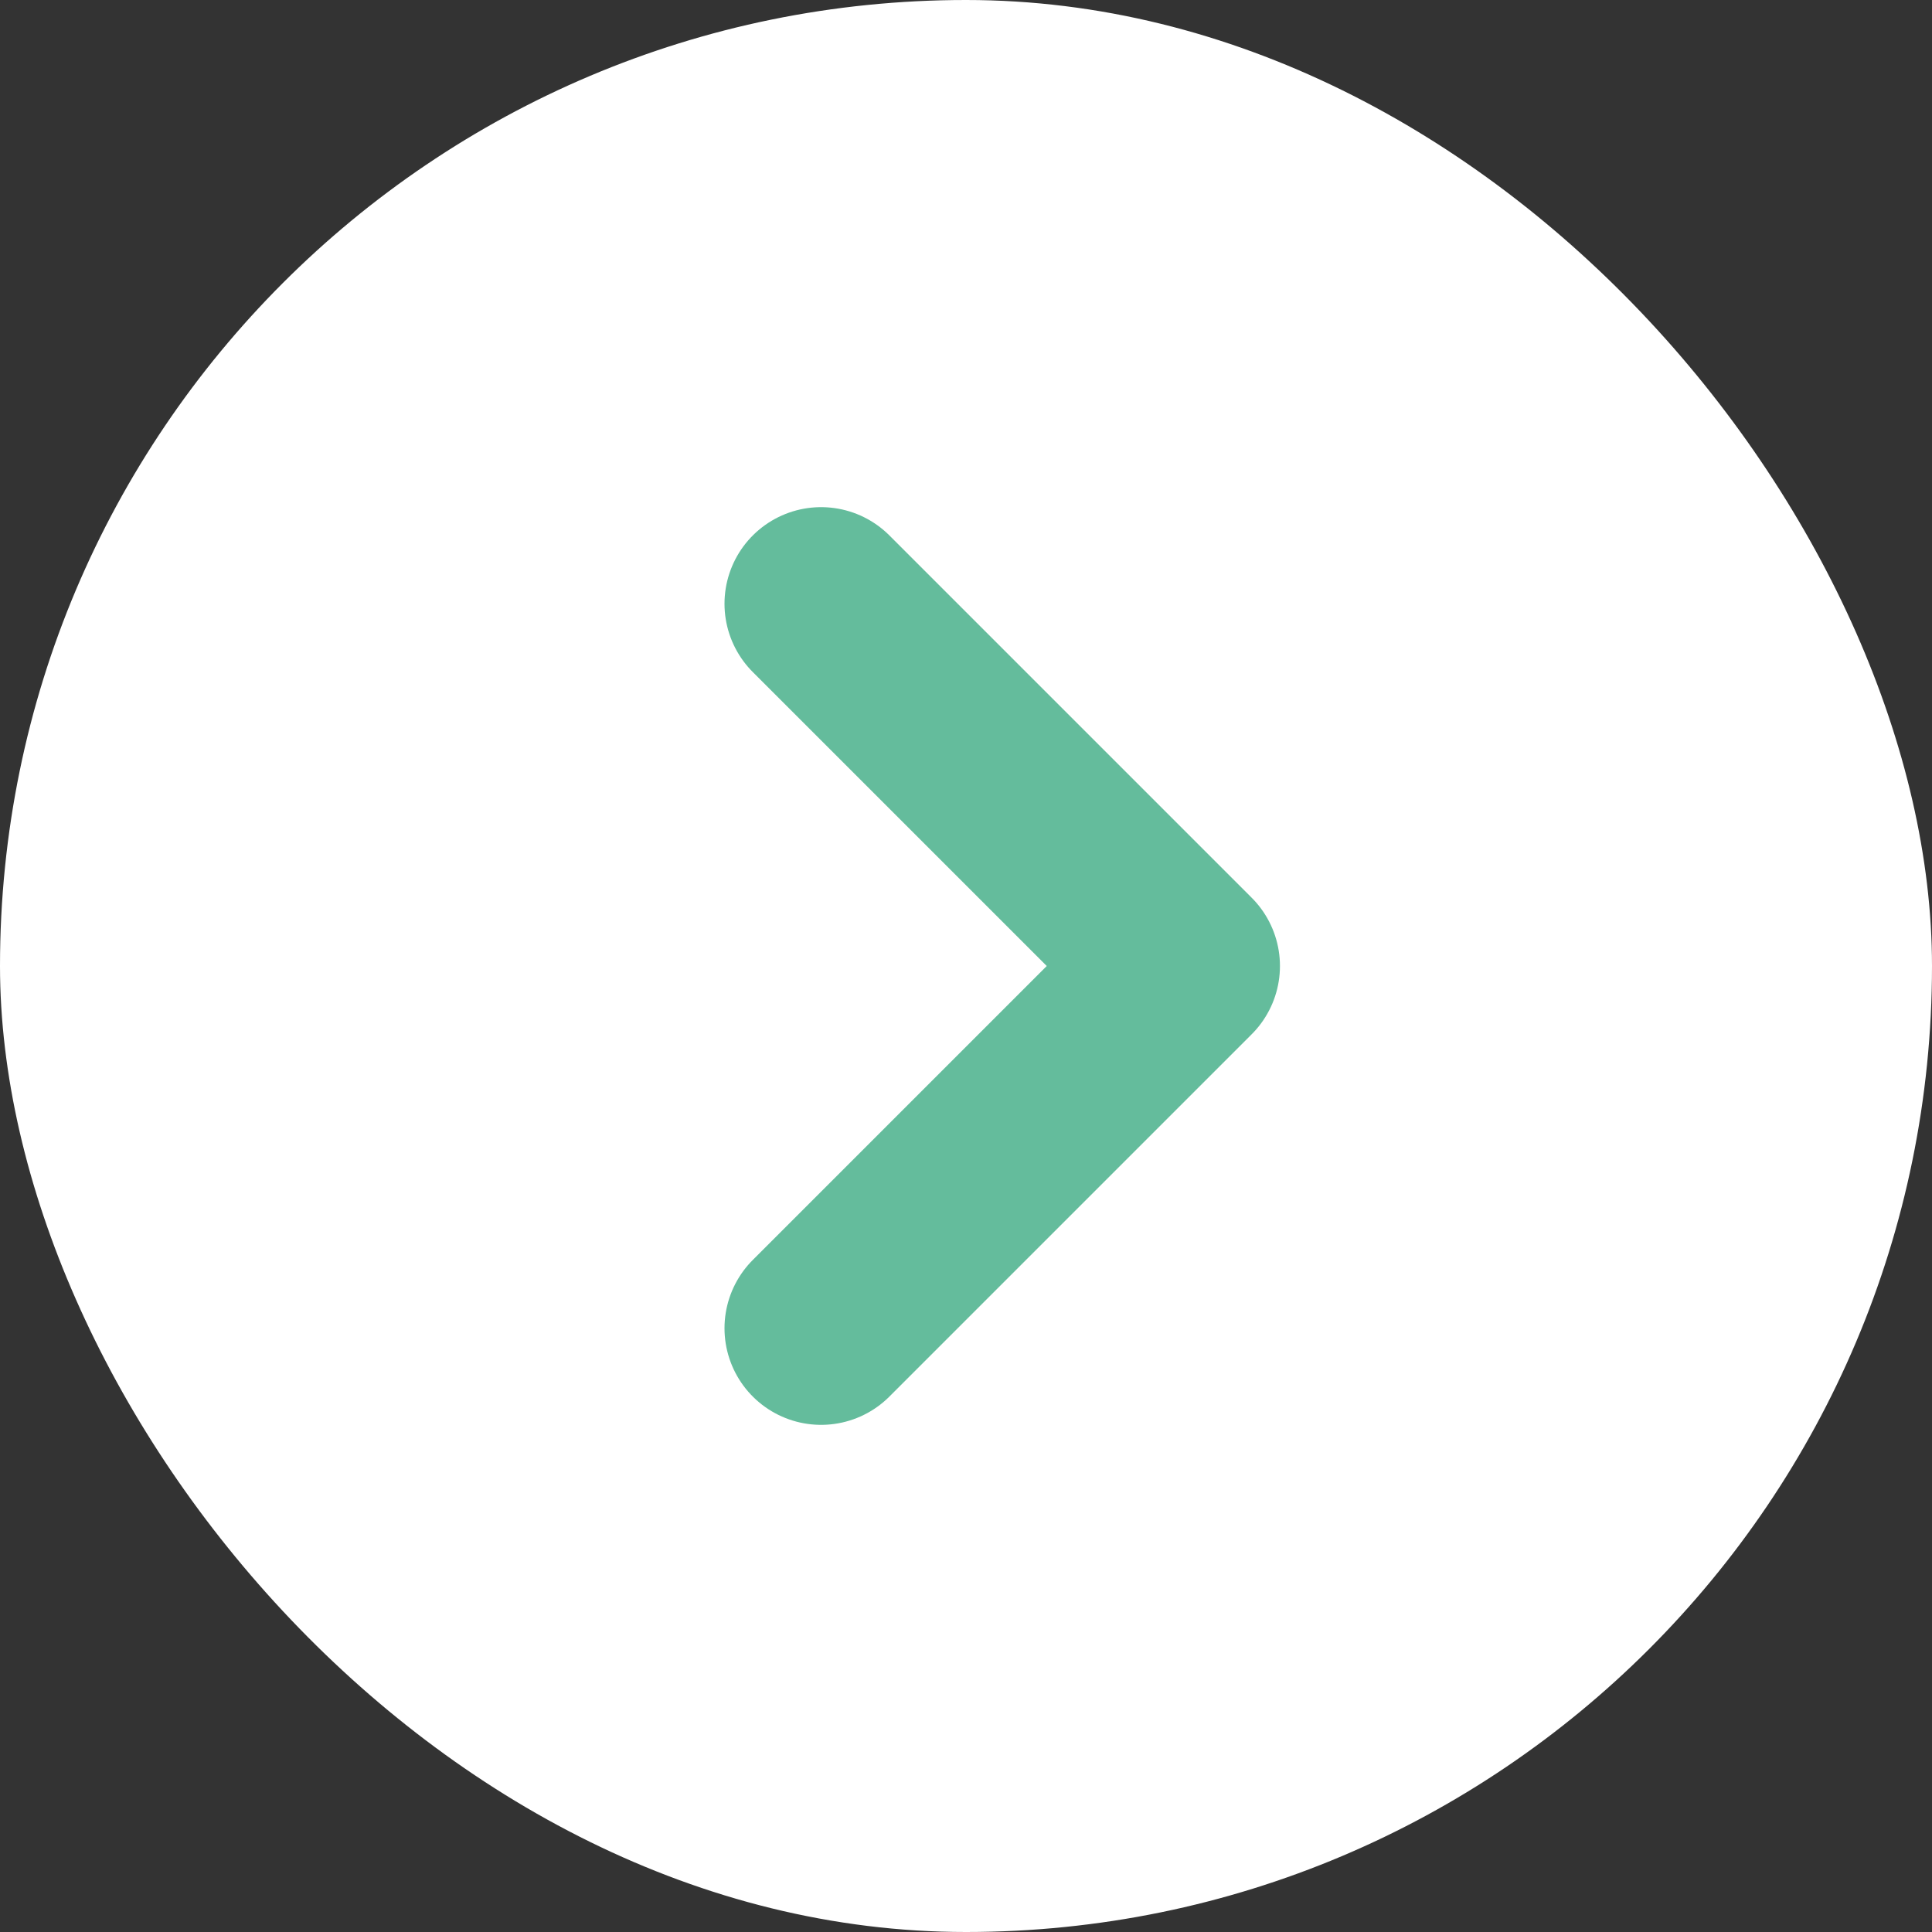
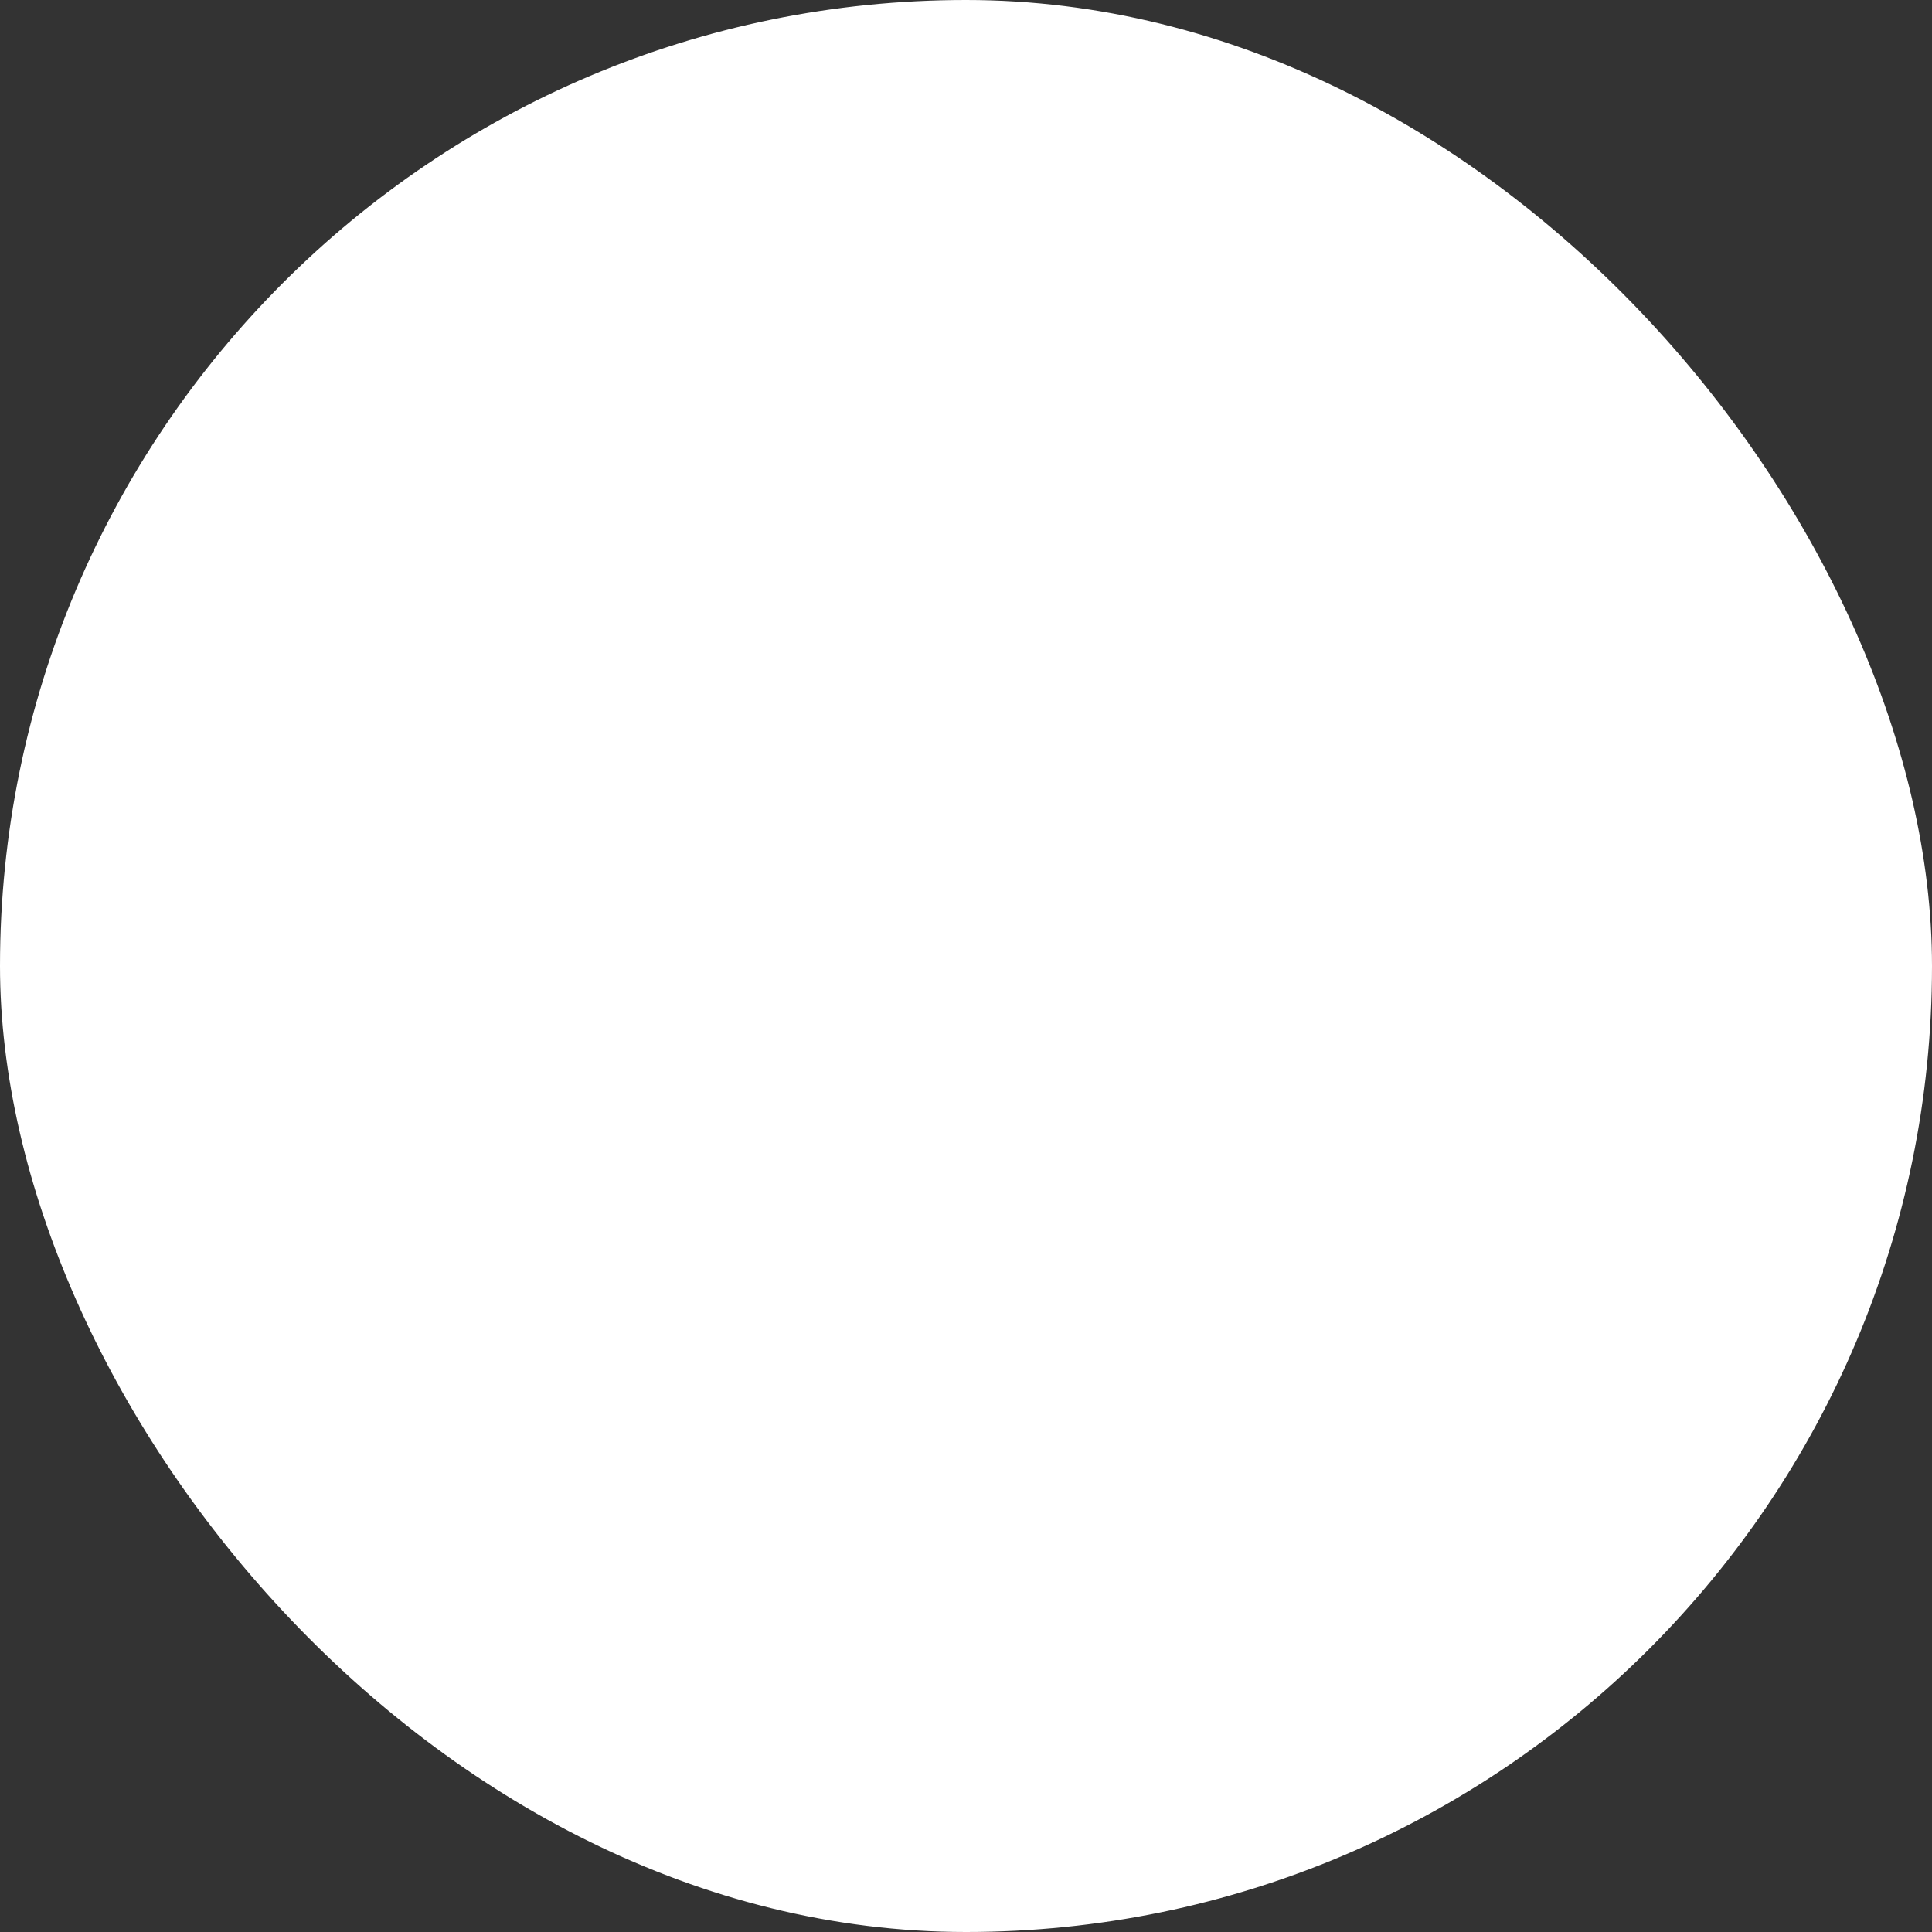
<svg xmlns="http://www.w3.org/2000/svg" width="16" height="16" viewBox="0 0 16 16" fill="none">
  <rect x="0" y="0" width="16" height="16" fill="#333333" stroke="none" />
  <rect width="16" height="16" rx="8" fill="white" />
-   <path d="M6.8 11L9.8 8L6.8 5" stroke="#64BC9C" stroke-width="1.6" stroke-linecap="round" stroke-linejoin="round" />
</svg>